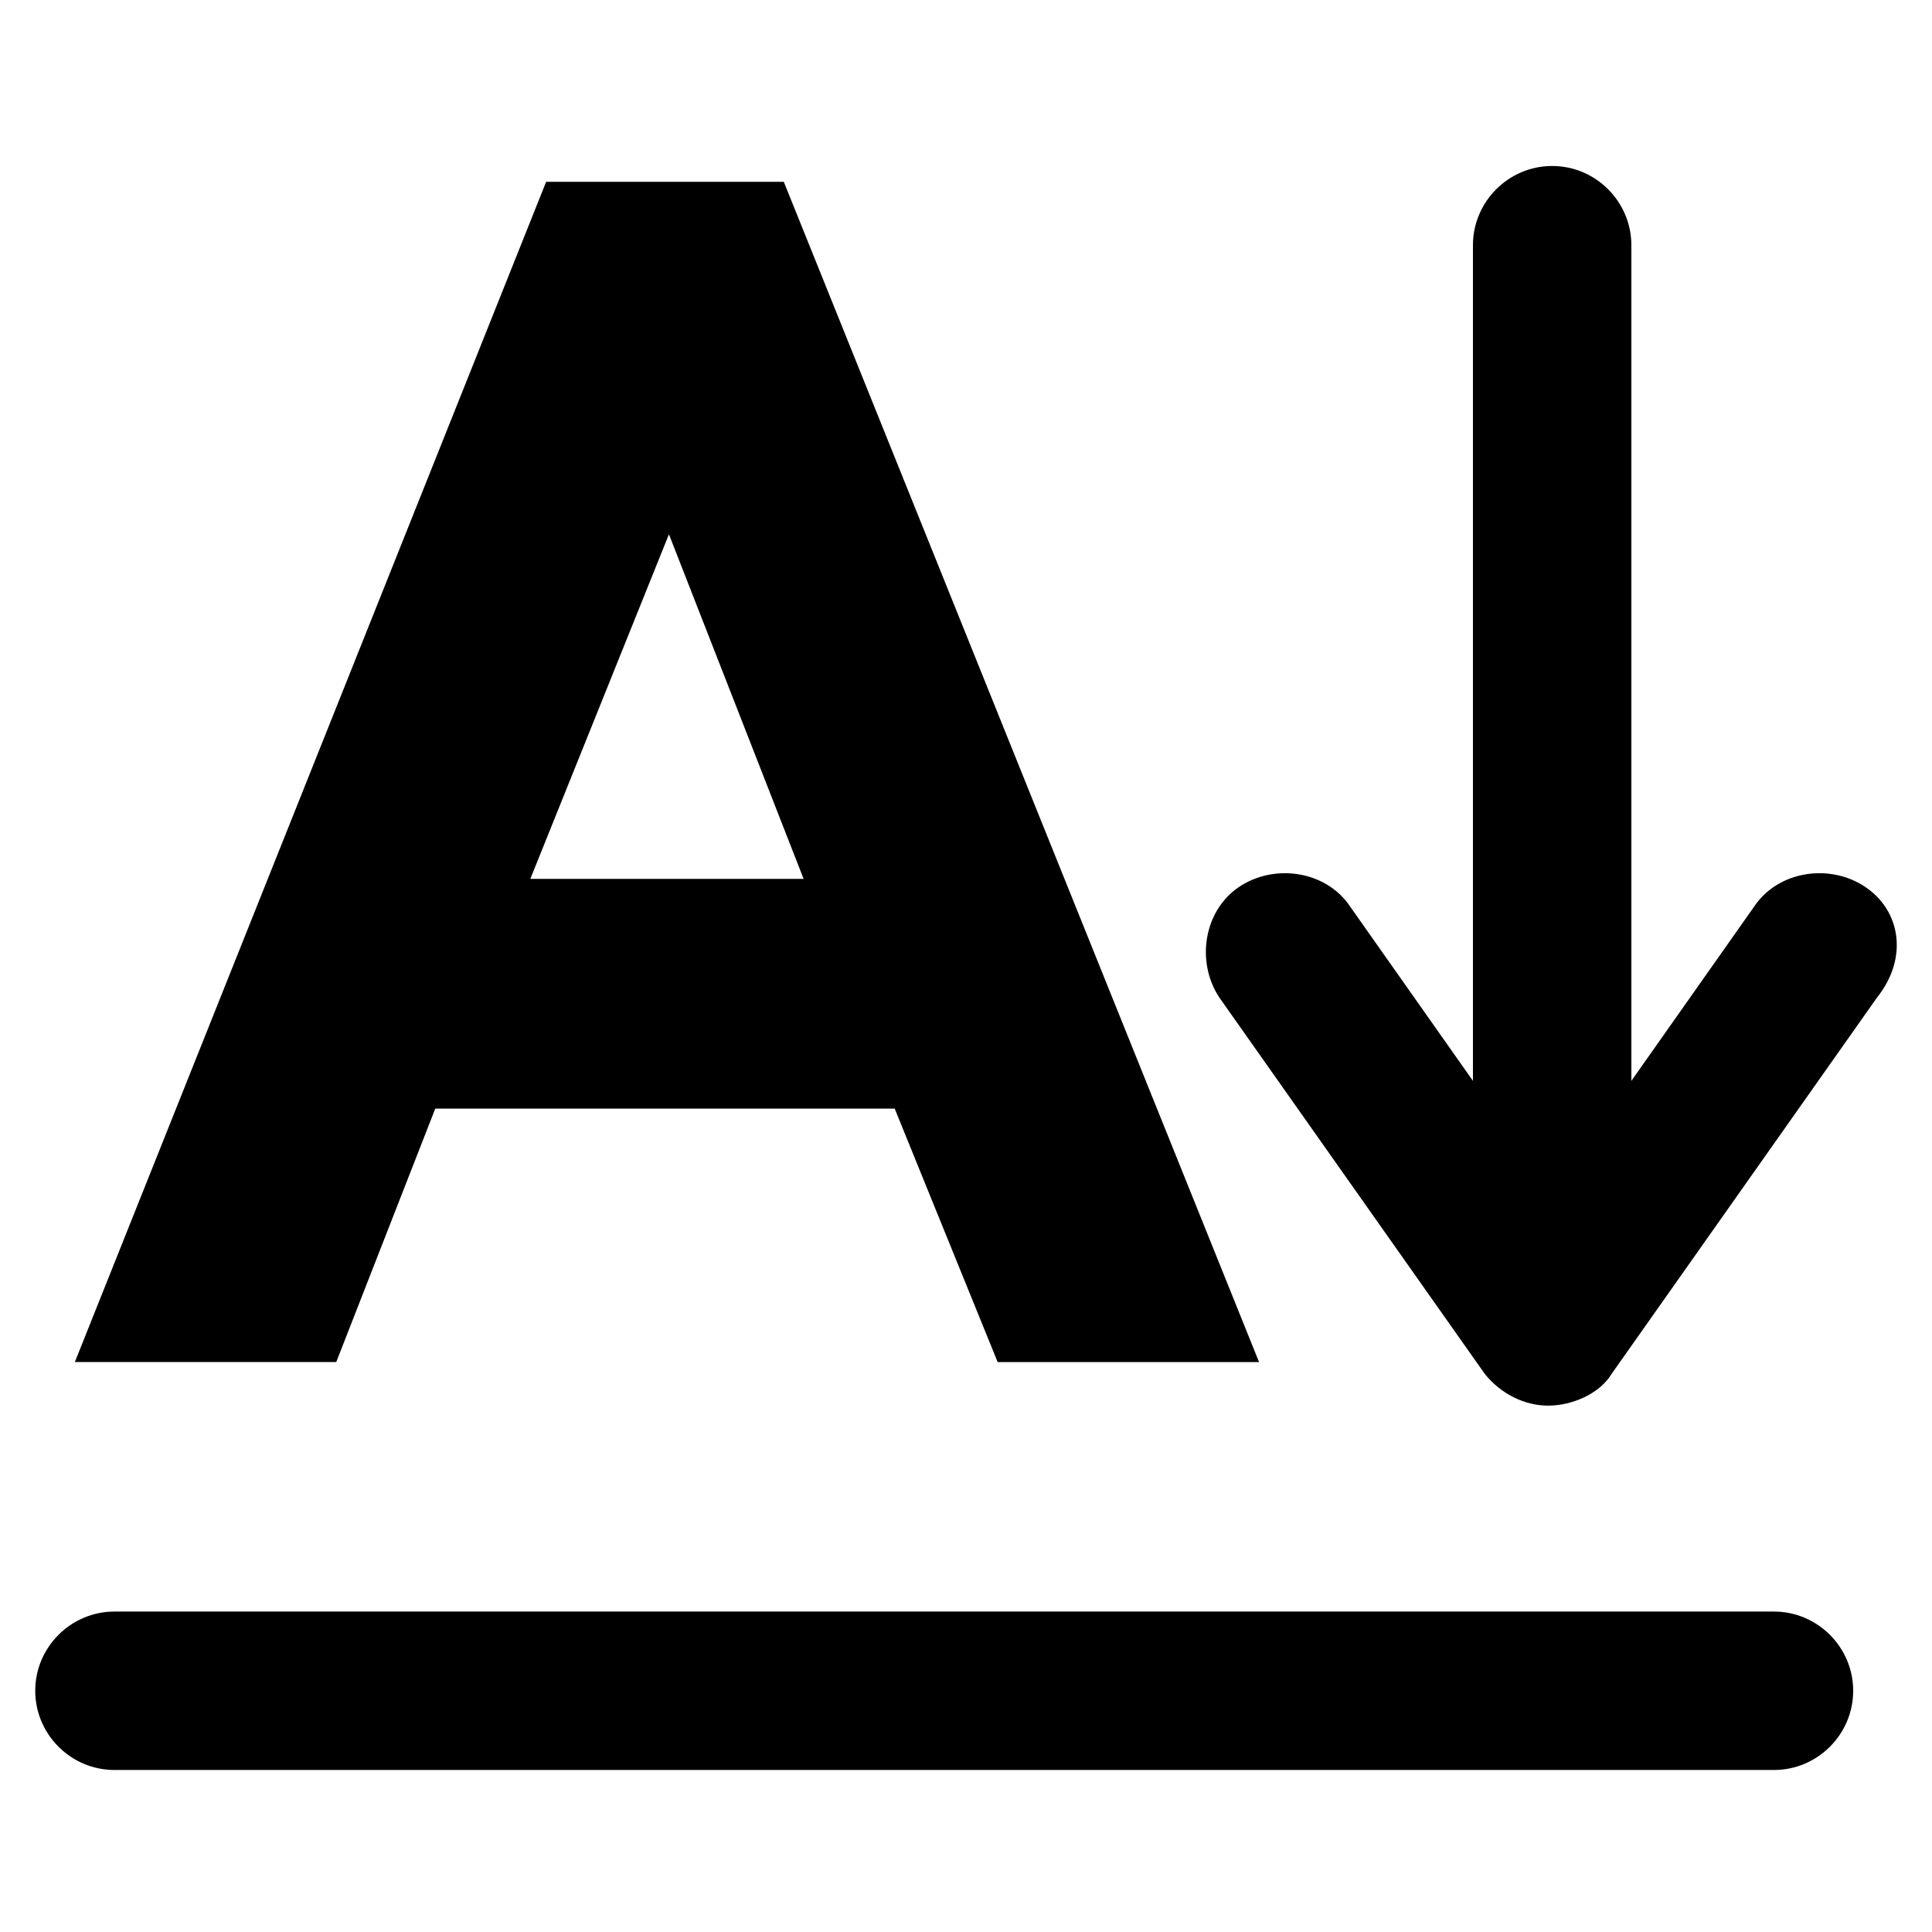
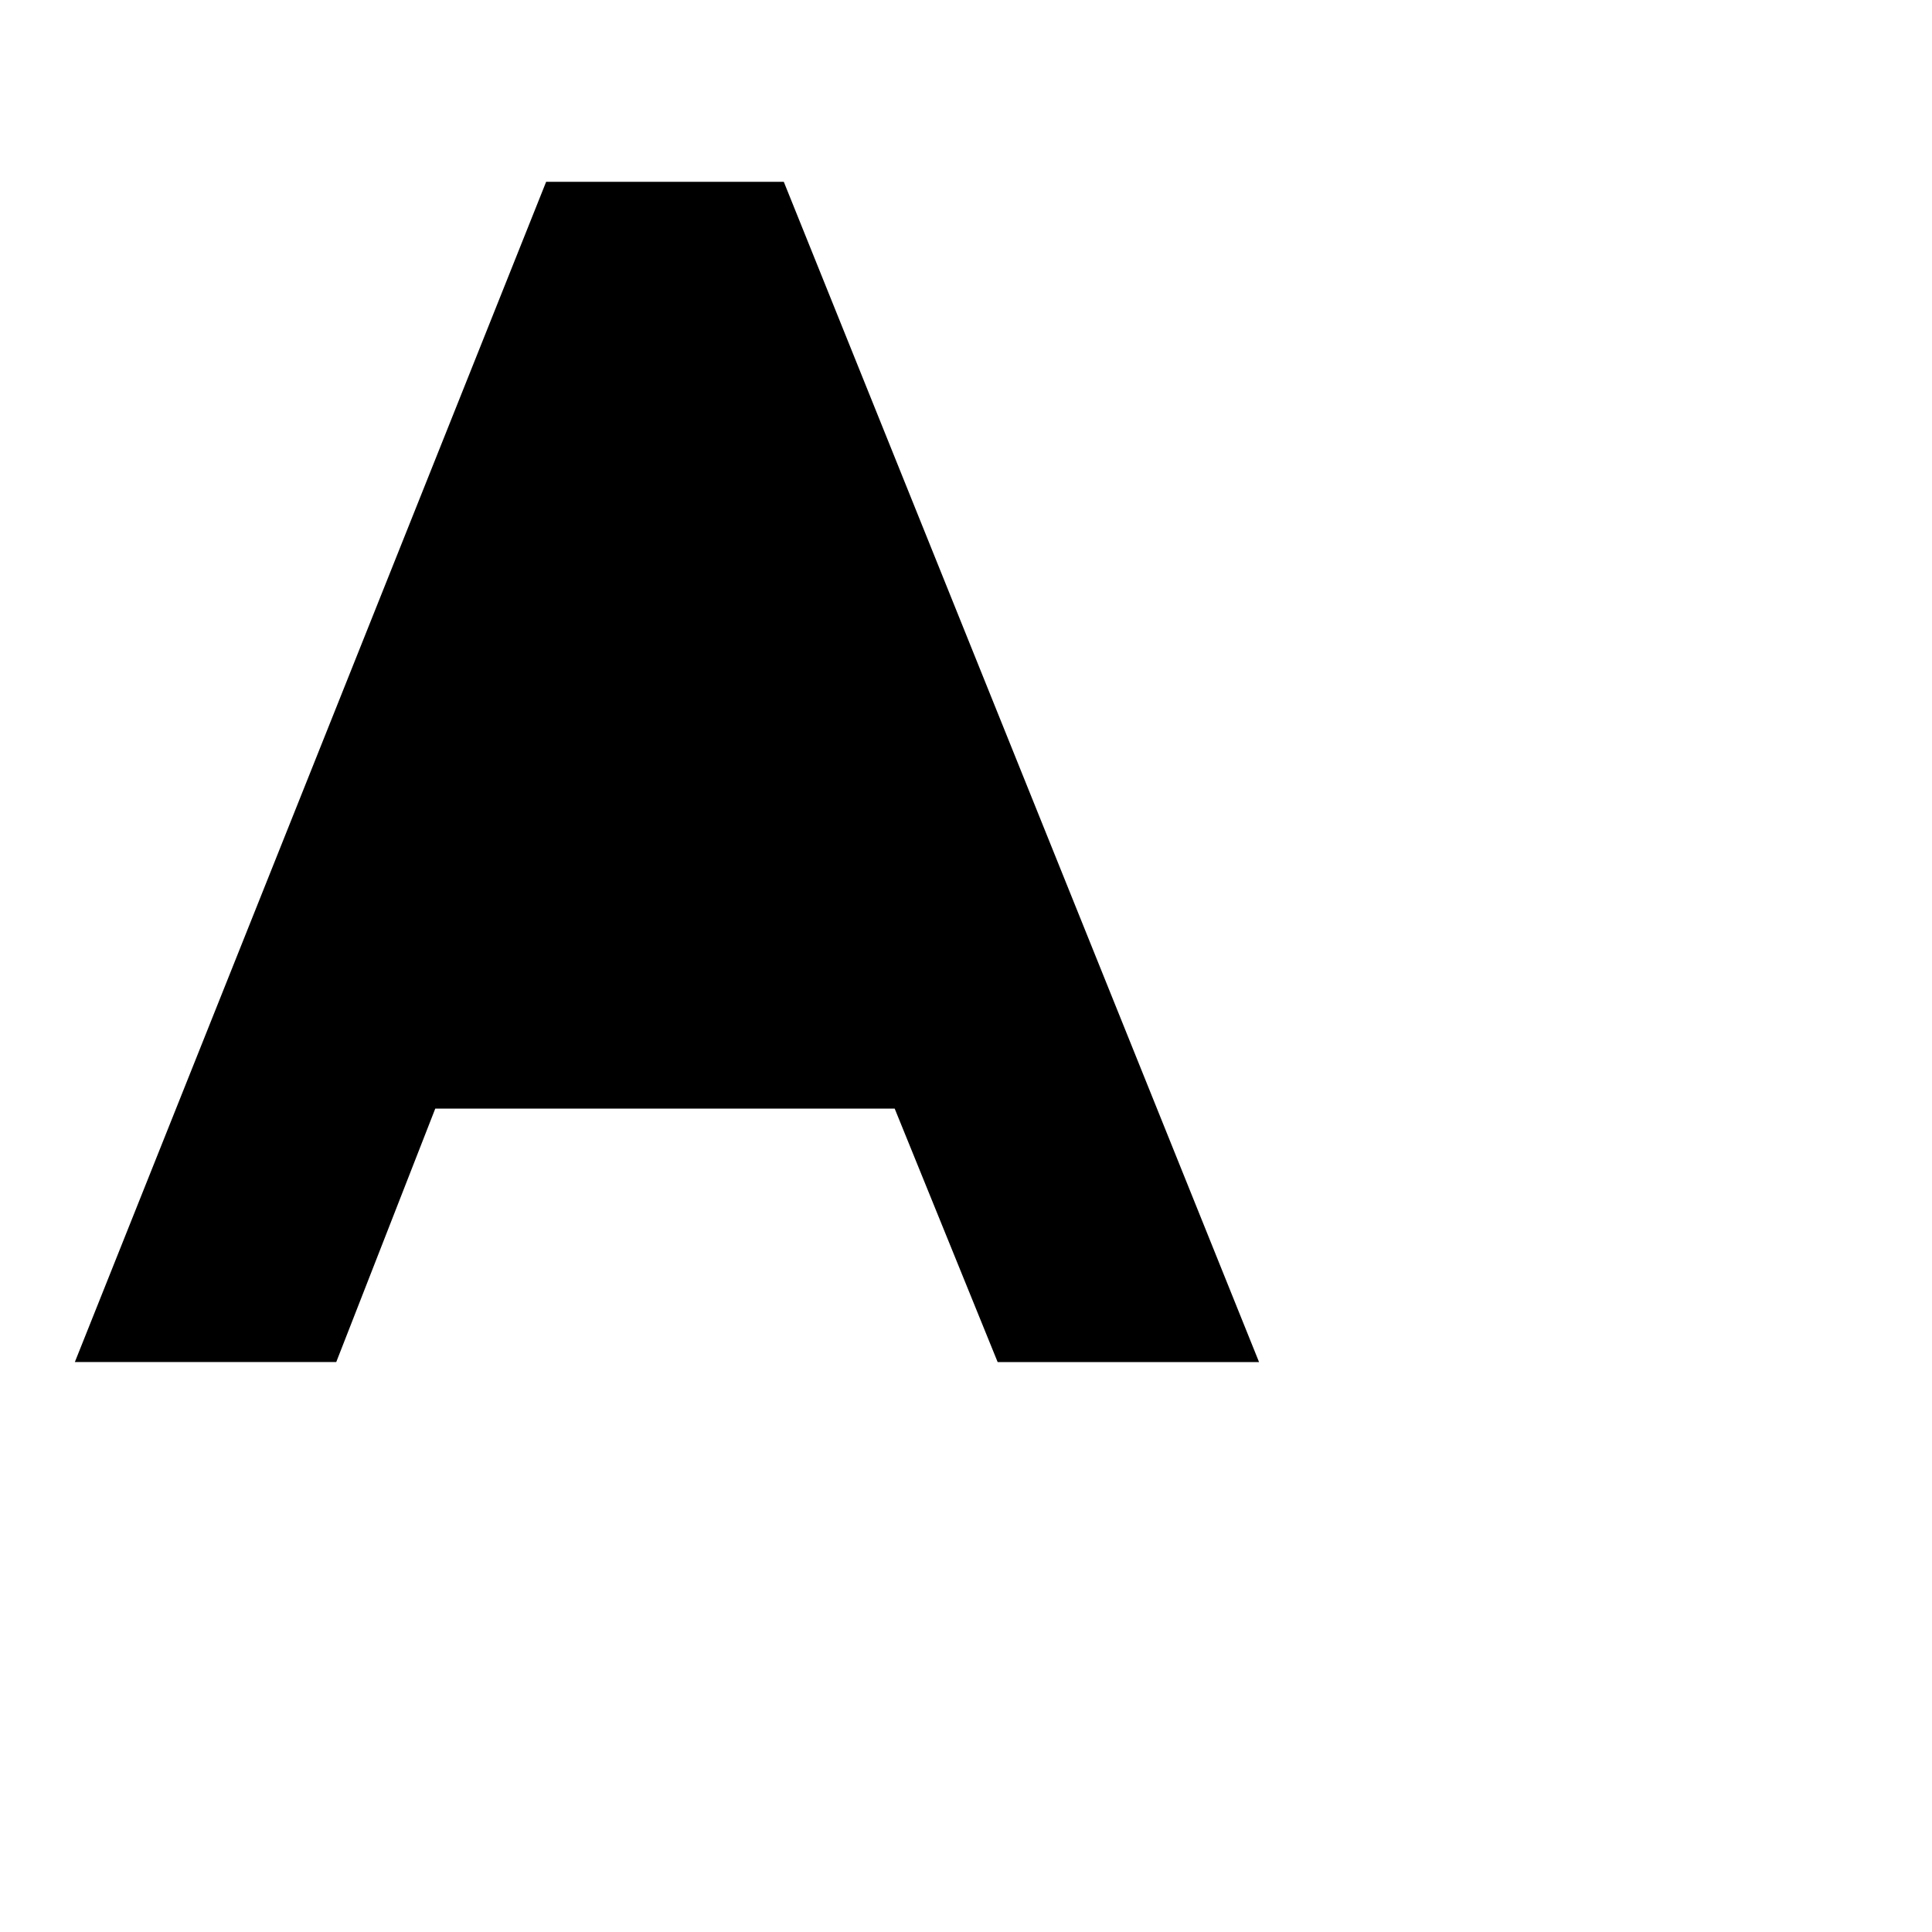
<svg xmlns="http://www.w3.org/2000/svg" fill="#000000" width="800px" height="800px" version="1.1" viewBox="144 144 512 512">
  <g>
-     <path d="m259.35 437.79h121.75l27.289 67.176h69.273l-125.95-312.79h-62.977l-124.9 312.78h69.273zm61.926-152.2 35.688 91.316h-72.422z" />
-     <path d="m638.26 379.01c-9.445-6.297-23.09-4.199-29.391 5.246l-32.539 46.184v-221.46c0-11.547-9.445-20.992-20.992-20.992-11.547 0-20.992 9.445-20.992 20.992v221.46l-32.539-46.184c-6.297-9.445-19.941-11.547-29.391-5.246-9.445 6.297-11.547 19.941-5.246 29.391l70.324 99.711c4.199 5.246 10.496 8.398 16.793 8.398s13.645-3.148 16.793-8.398l70.324-99.711c8.402-10.5 6.301-23.094-3.144-29.391z" />
-     <path d="m614.12 571.08h-439.79c-11.547 0-20.992 9.445-20.992 20.992s9.445 20.992 20.992 20.992h439.79c11.547 0 20.992-9.445 20.992-20.992 0-11.543-9.445-20.992-20.992-20.992z" />
+     <path d="m259.35 437.79h121.75l27.289 67.176h69.273l-125.95-312.79h-62.977l-124.9 312.78h69.273zh-72.422z" />
  </g>
</svg>